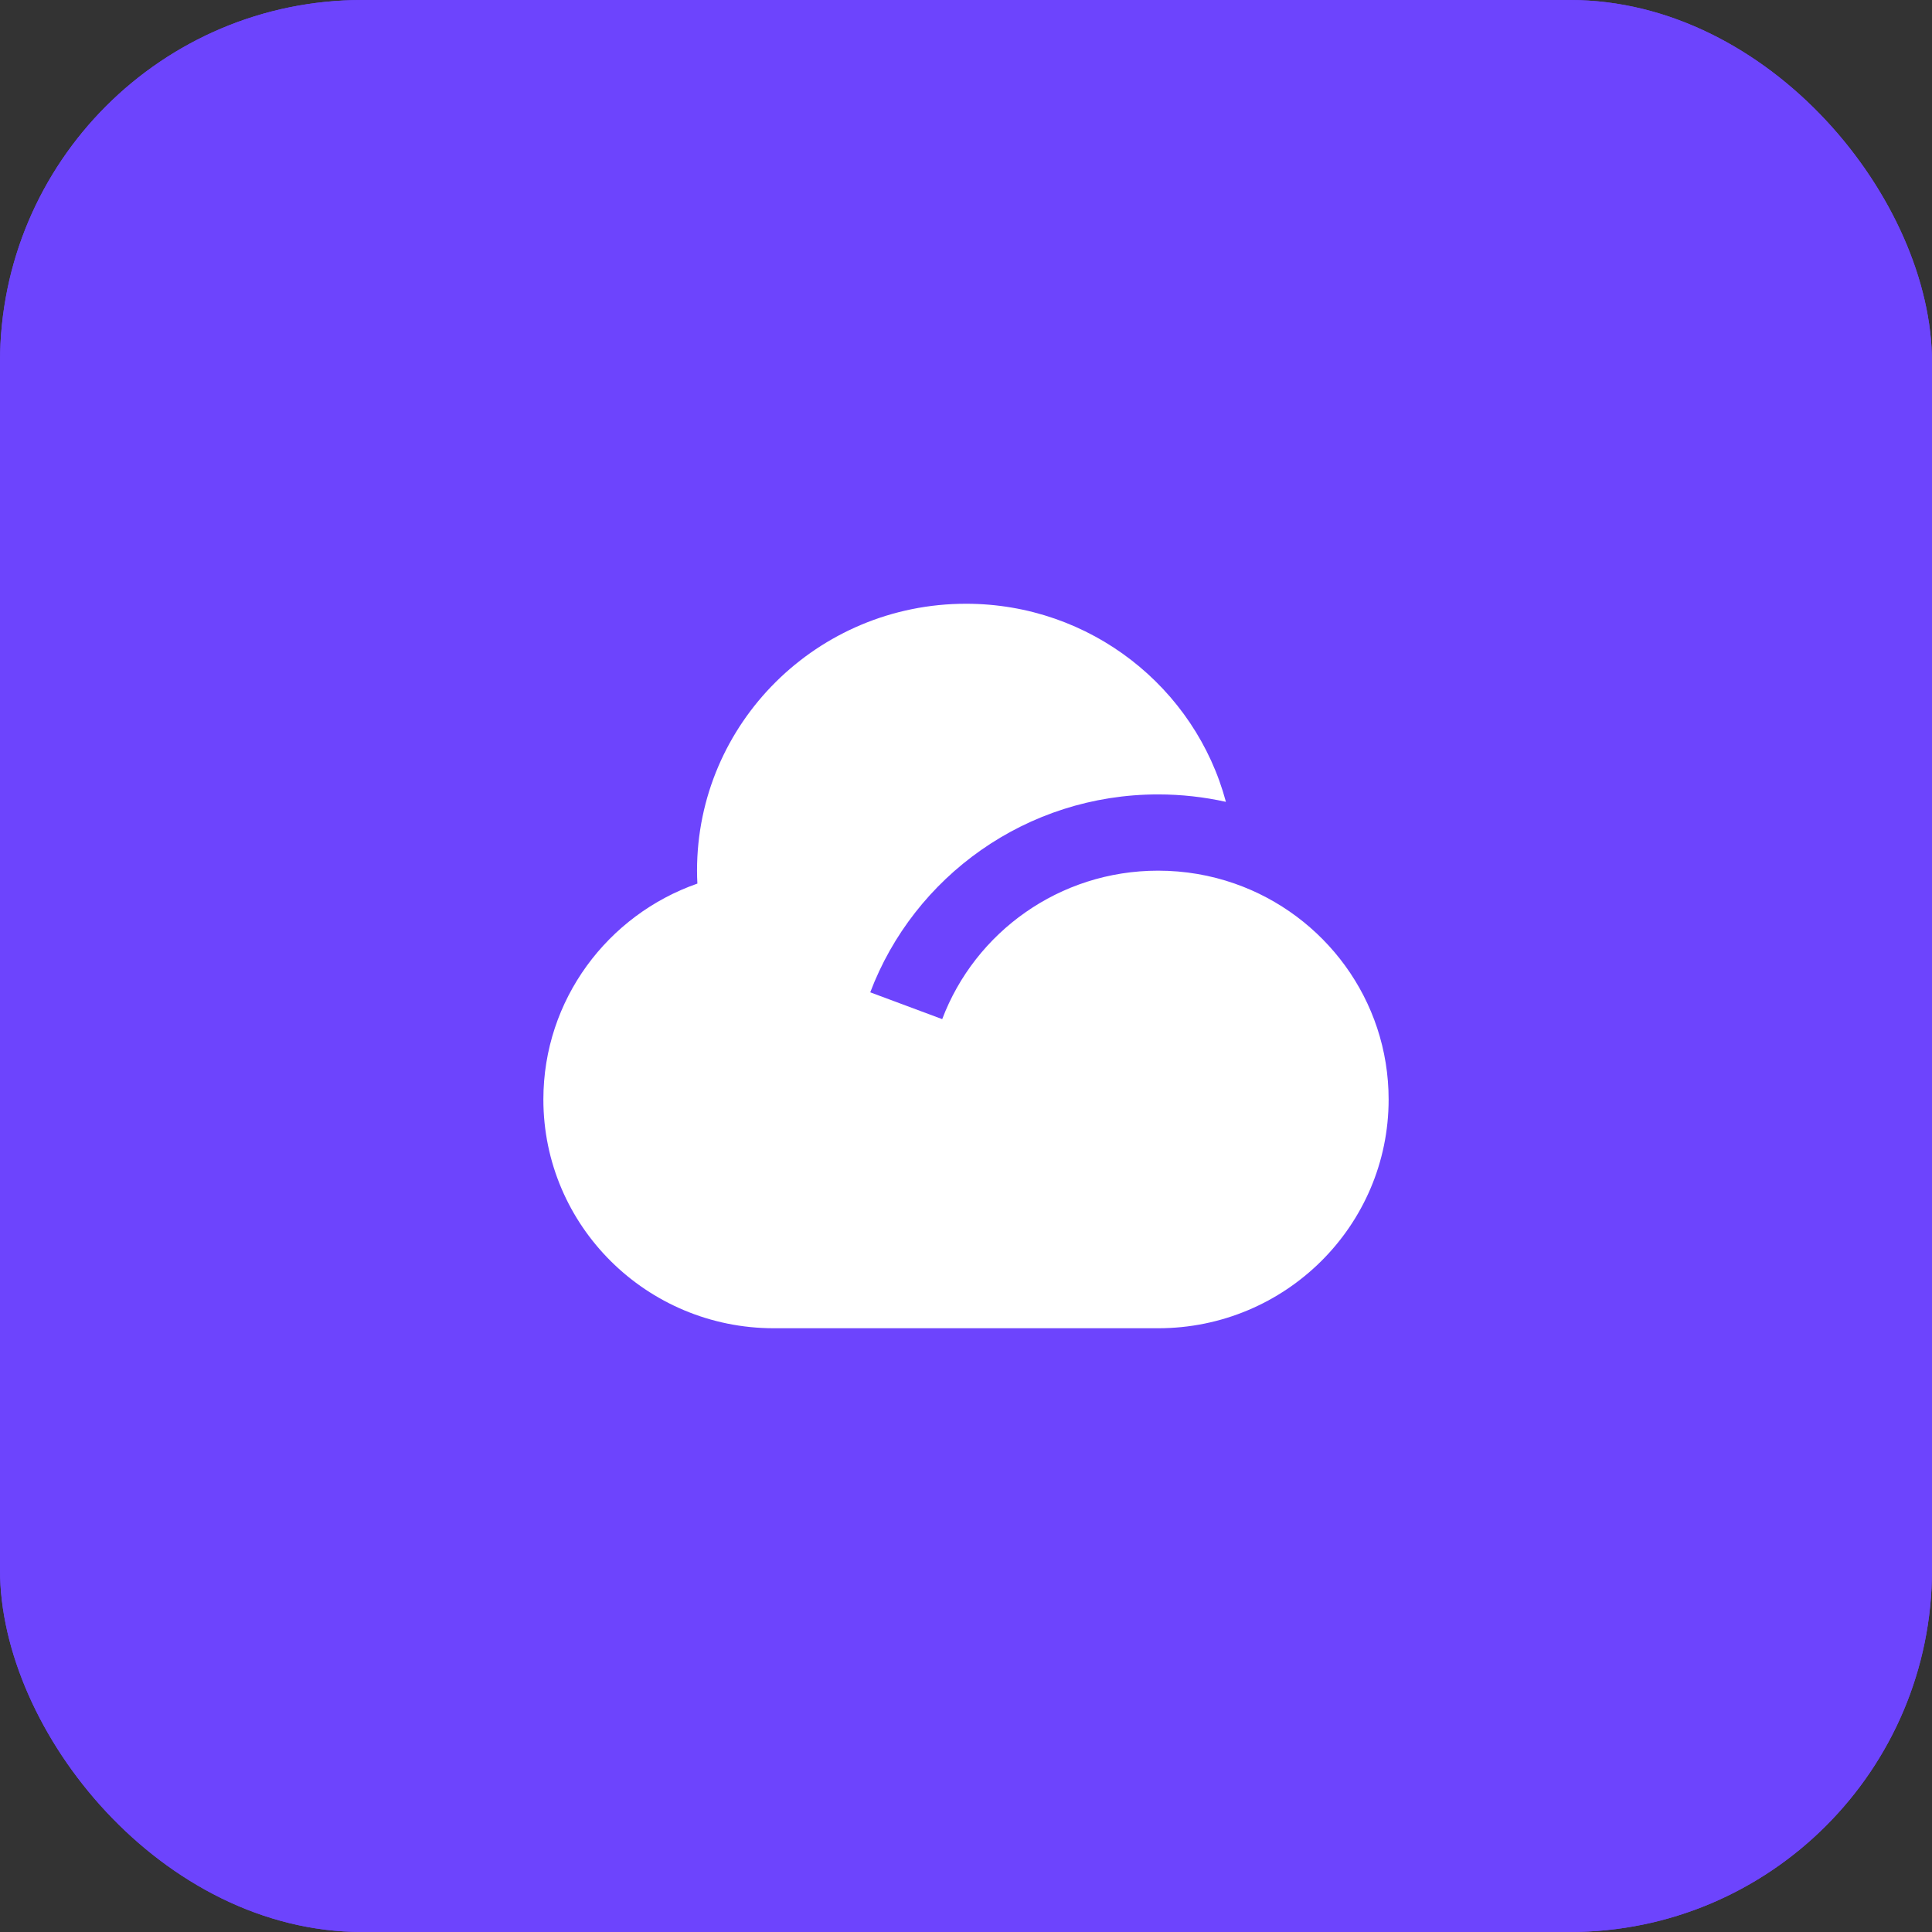
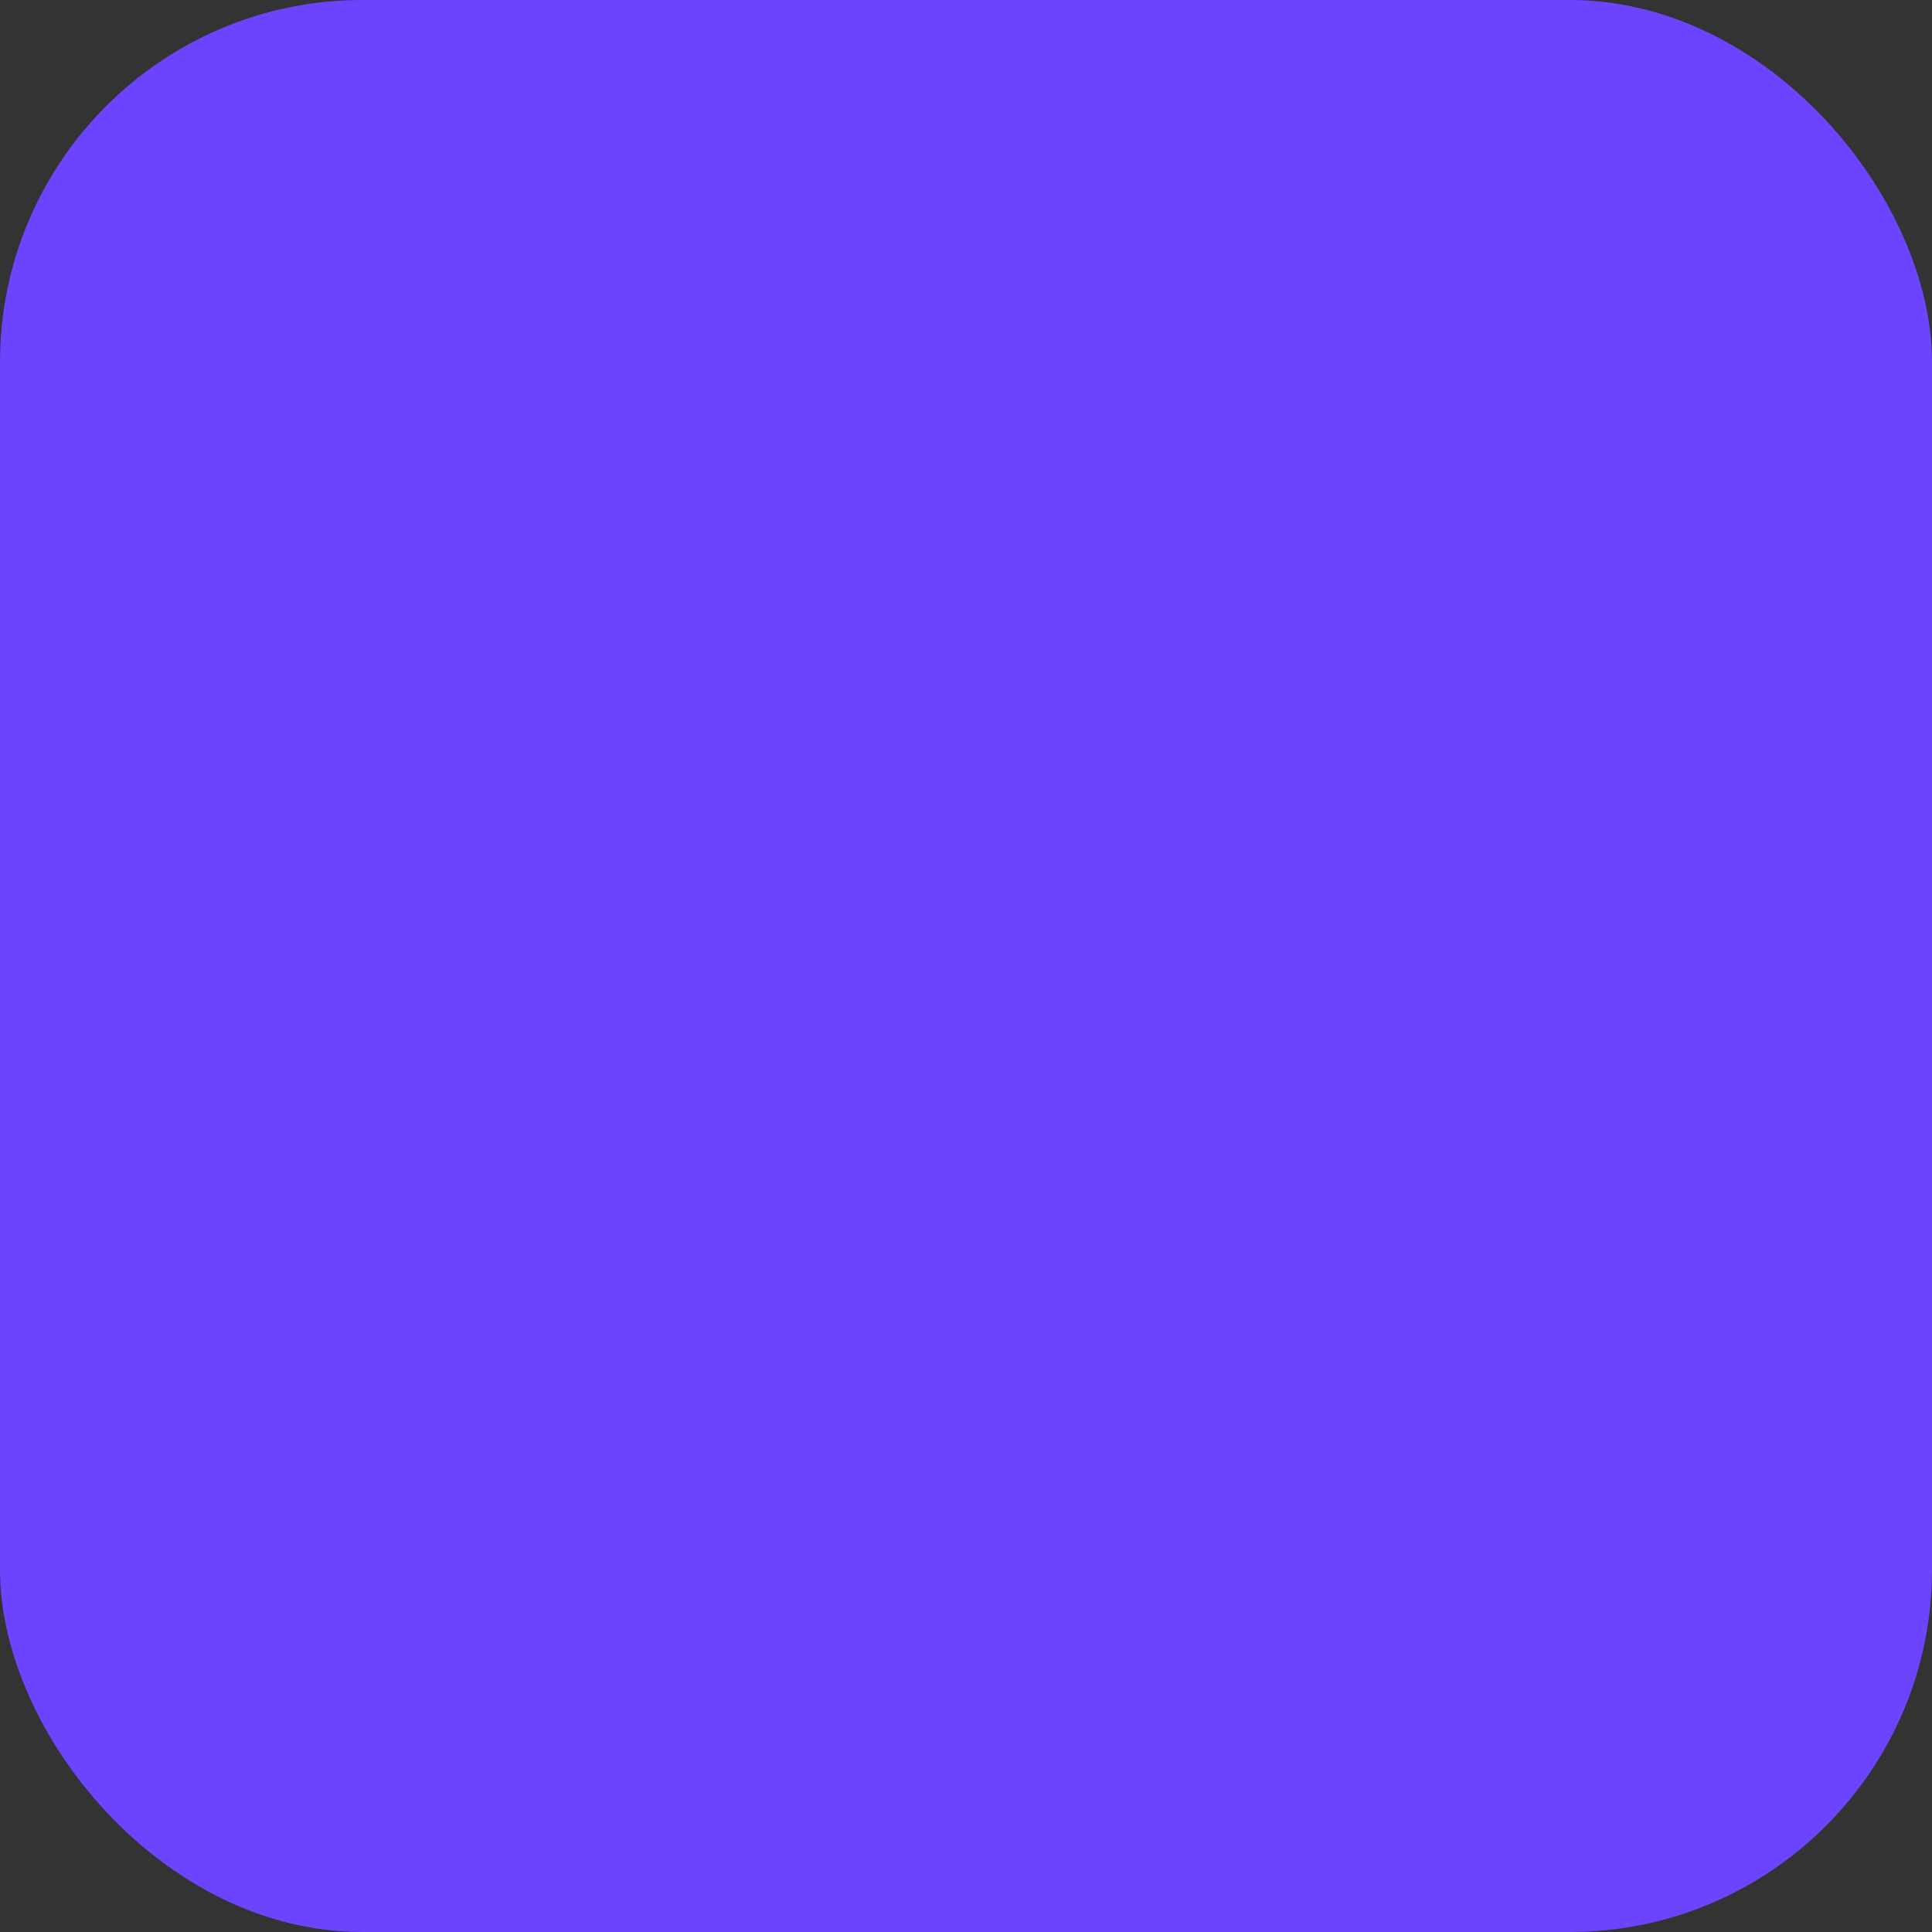
<svg xmlns="http://www.w3.org/2000/svg" fill="none" version="1.1" width="32" height="32" viewBox="0 0 32 32">
  <rect x="0" y="0" width="32" height="32" fill="#333333" stroke="none" />
  <defs>
    <clipPath id="master_svg0_22_29997/21_2367/21_2032">
-       <rect x="8" y="8" width="16" height="16" rx="0" />
-     </clipPath>
+       </clipPath>
    <clipPath id="master_svg1_22_29997/21_2367/21_2033">
      <rect x="9" y="9" width="14" height="14" rx="0" />
    </clipPath>
  </defs>
  <g>
    <rect x="0" y="0" width="32" height="32" rx="6" fill="#6D44FD" fill-opacity="1" />
    <g>
-       <rect x="0" y="0" width="32" height="32" rx="6" fill="#6D44FD" fill-opacity="1" />
-     </g>
+       </g>
    <g clip-path="url(#master_svg0_22_29997/21_2367/21_2032)">
      <g clip-path="url(#master_svg1_22_29997/21_2367/21_2033)">
        <g>
-           <path d="M19.182,13.158C16.999,13.158,15.138,14.521,14.414,16.436L15.606,16.88C16.149,15.443,17.545,14.421,19.182,14.421C19.626,14.421,20.053,14.496,20.45,14.635C21.935,15.154,23,16.559,23,18.211C23,20.303,21.291,22,19.182,22L12.818,22C10.709,22,9,20.303,9,18.211C9,16.559,10.065,15.154,11.551,14.635C11.547,14.564,11.545,14.493,11.545,14.421C11.545,11.979,13.54,10,16,10C18.063,10,19.799,11.392,20.305,13.281C19.944,13.201,19.568,13.158,19.182,13.158Z" fill="#FFFFFF" fill-opacity="1" style="mix-blend-mode:passthrough" />
-         </g>
+           </g>
      </g>
    </g>
  </g>
</svg>